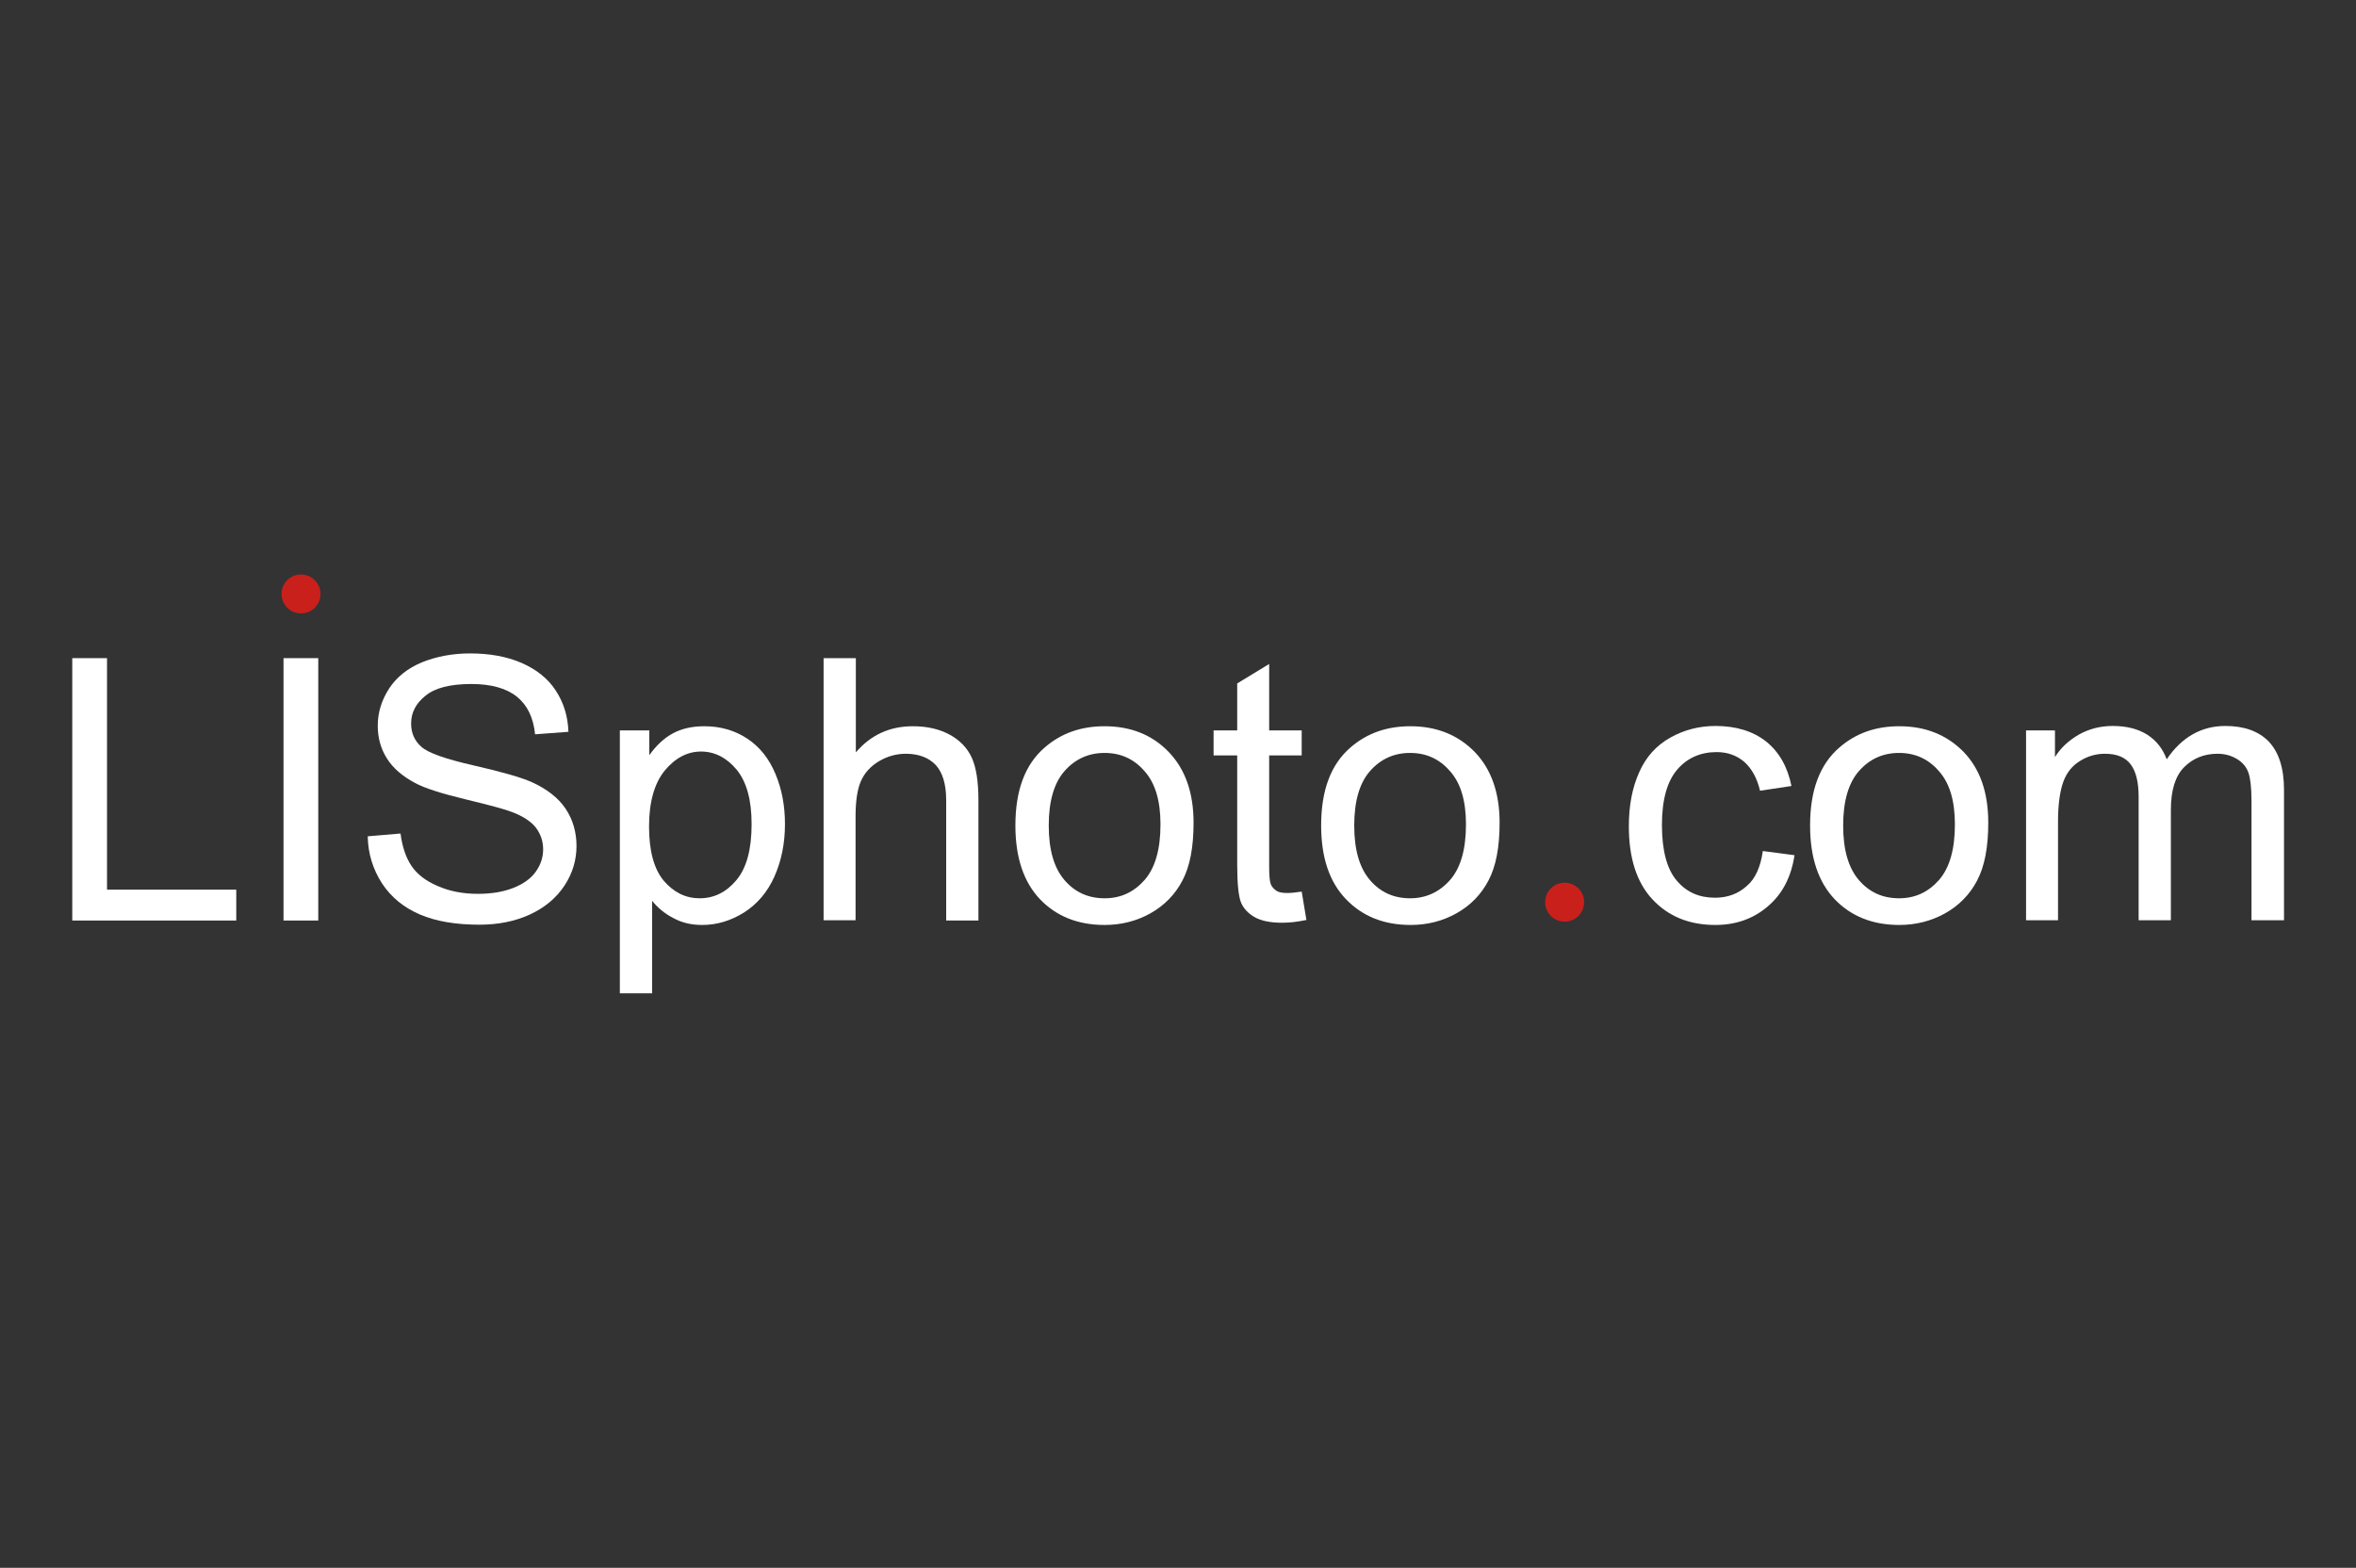
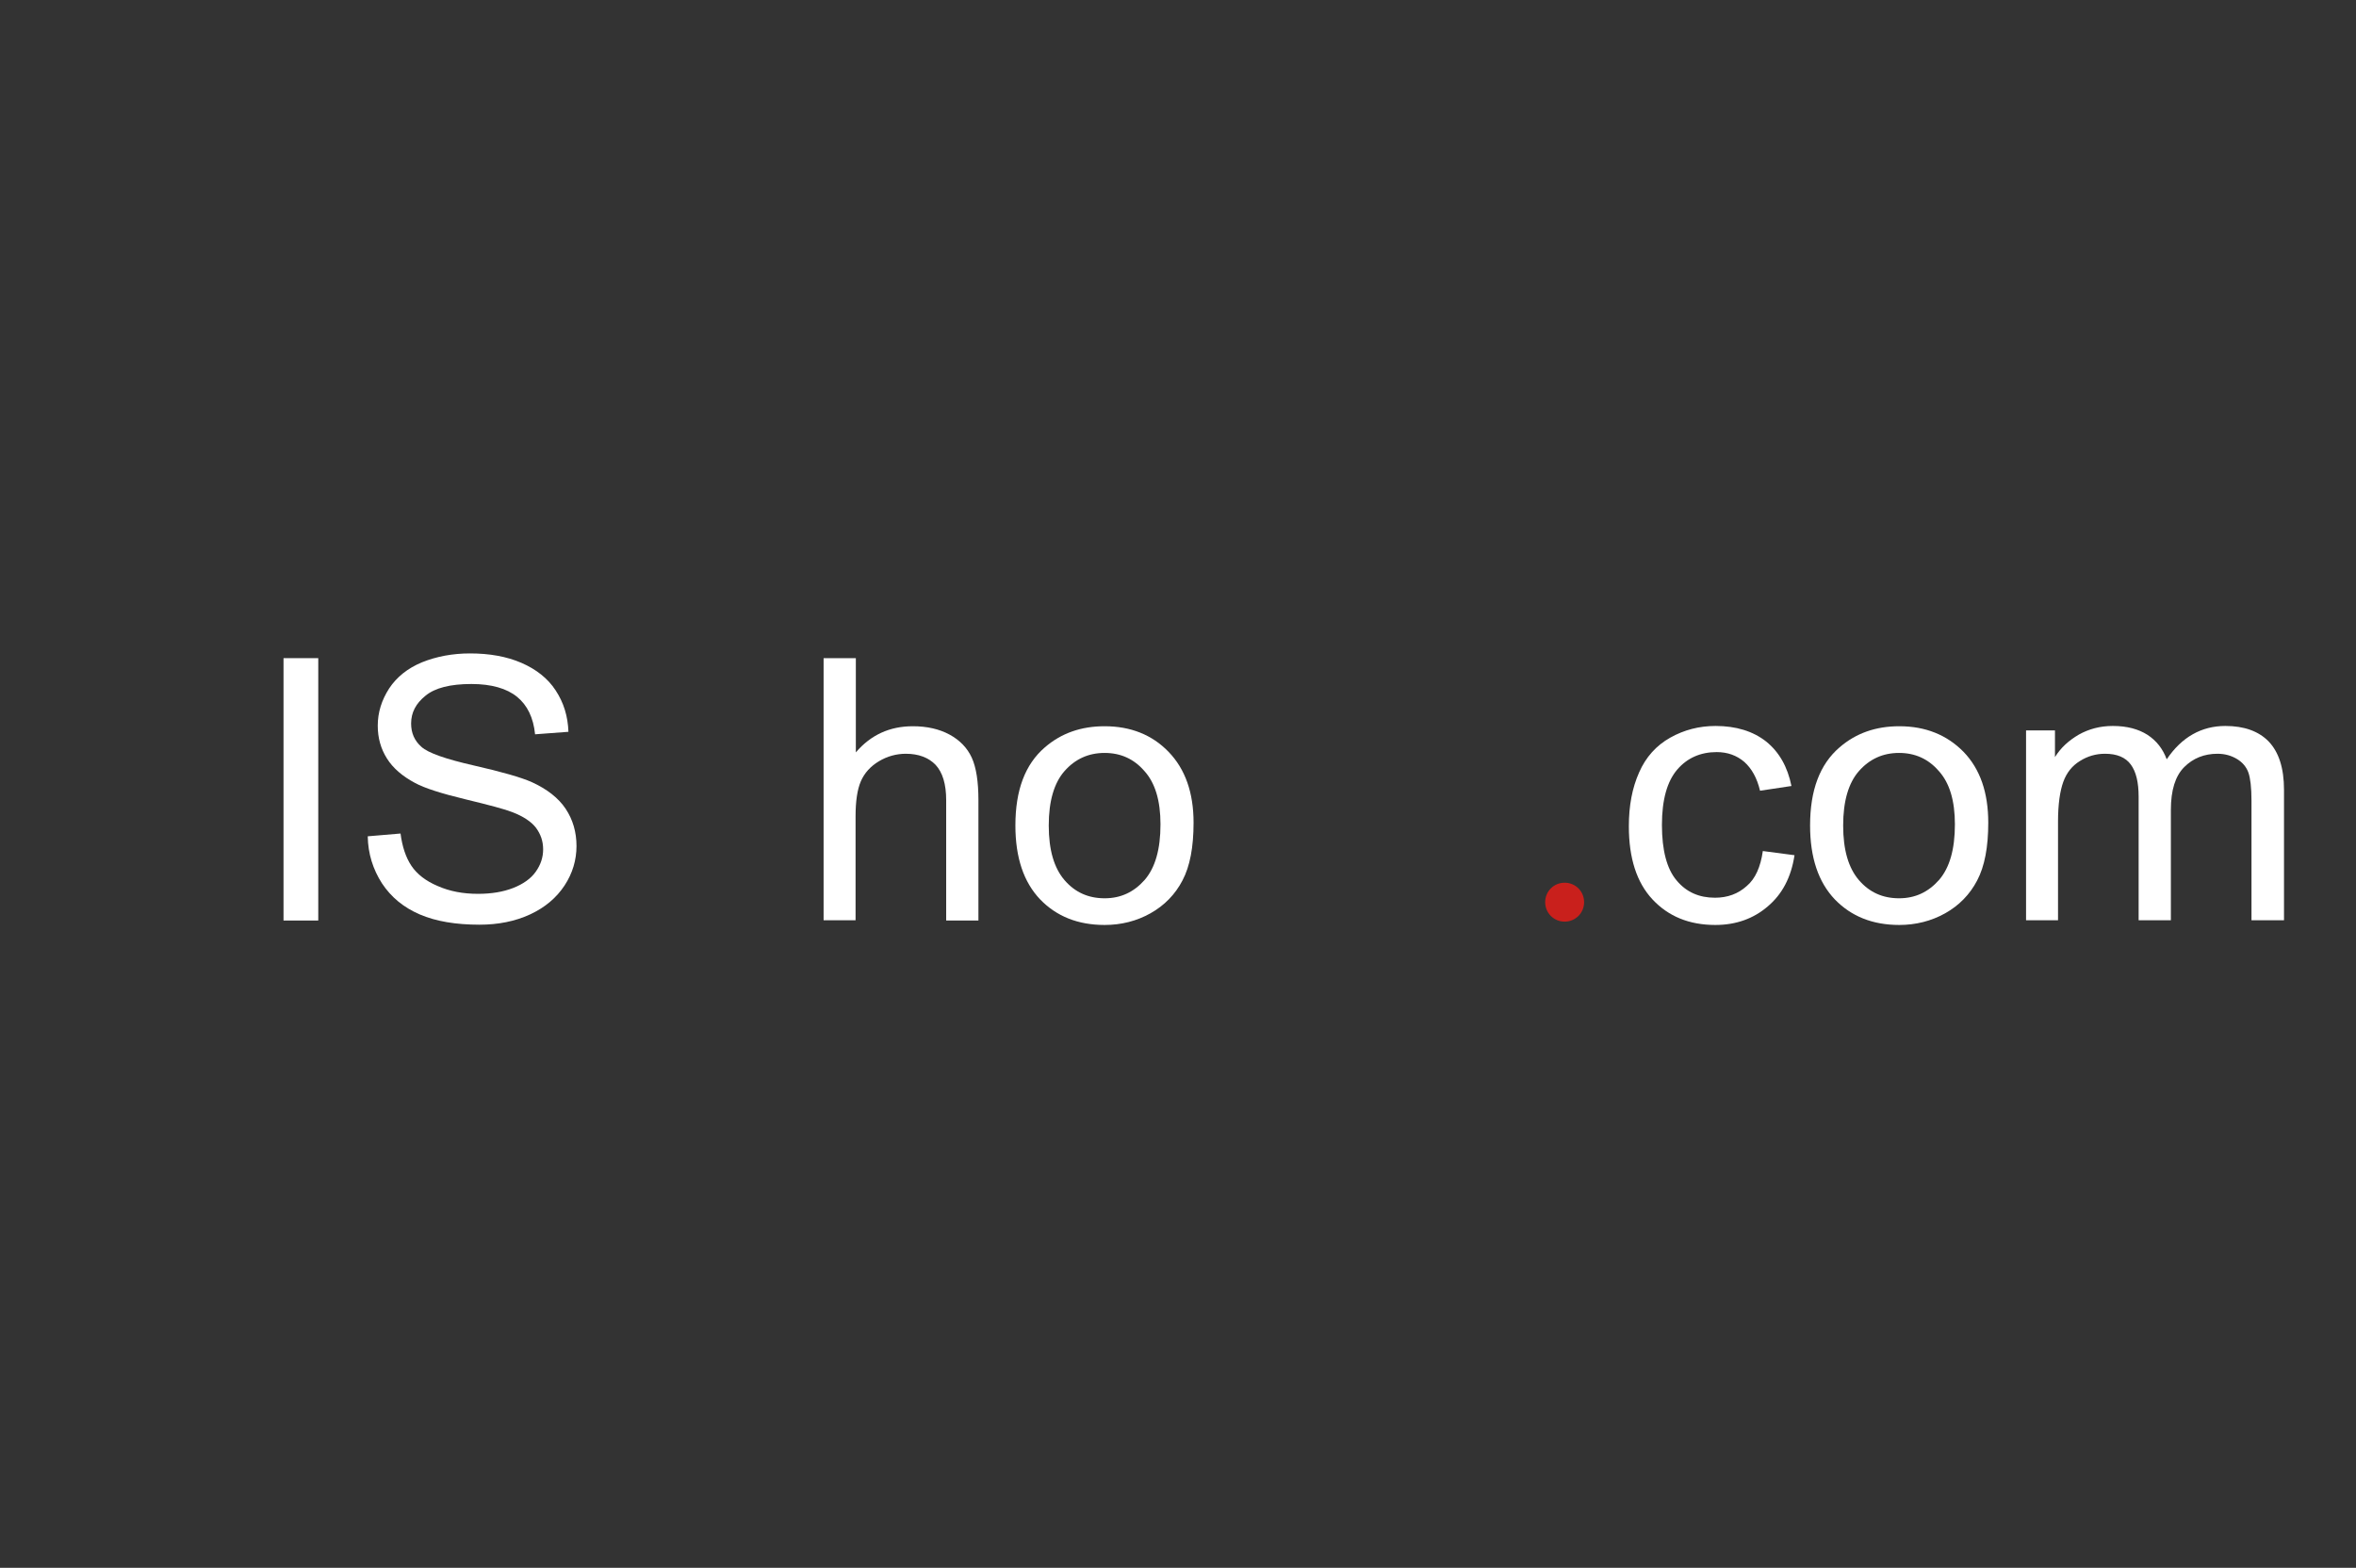
<svg xmlns="http://www.w3.org/2000/svg" version="1.1" id="Calque_1" x="0px" y="0px" viewBox="0 0 847.6 564.1" style="enable-background:new 0 0 847.6 564.1;" xml:space="preserve">
  <rect x="0" y="0" width="847.6" height="564.1" fill="#333333" stroke="none" />
  <style type="text/css">
	.st0{fill:#FFFFFF;}
	.st1{fill:#C9201C;}
</style>
-   <path class="st0" d="M26,331.2v-94.4h12.5v83.3H85v11.1H26z" />
  <path class="st0" d="M102,331.2v-94.4h12.5v94.4H102z" />
  <path class="st0" d="M132.3,300.9l11.8-1c0.6,4.7,1.9,8.6,3.9,11.6c2,3,5.2,5.5,9.5,7.3c4.3,1.9,9.1,2.8,14.5,2.8  c4.8,0,9-0.7,12.6-2.1c3.6-1.4,6.4-3.4,8.1-5.8c1.8-2.5,2.7-5.2,2.7-8.1c0-3-0.9-5.5-2.6-7.8c-1.7-2.2-4.6-4.1-8.5-5.6  c-2.5-1-8.1-2.5-16.8-4.6s-14.7-4-18.2-5.9c-4.5-2.4-7.9-5.3-10.1-8.8c-2.2-3.5-3.3-7.4-3.3-11.8c0-4.8,1.4-9.2,4.1-13.4  c2.7-4.1,6.7-7.3,11.8-9.4c5.2-2.1,11-3.2,17.3-3.2c7,0,13.2,1.1,18.5,3.4c5.3,2.3,9.5,5.6,12.3,9.9c2.9,4.4,4.4,9.3,4.6,14.9  l-12,0.9c-0.6-6-2.8-10.5-6.5-13.5c-3.7-3-9.2-4.6-16.4-4.6c-7.6,0-13.1,1.4-16.5,4.2c-3.5,2.8-5.2,6.1-5.2,10  c0,3.4,1.2,6.2,3.7,8.4c2.4,2.2,8.7,4.4,18.8,6.7c10.1,2.3,17.1,4.3,20.9,6c5.5,2.5,9.6,5.7,12.2,9.6c2.6,3.9,3.9,8.4,3.9,13.4  c0,5-1.4,9.8-4.3,14.2c-2.9,4.4-7,7.9-12.4,10.4c-5.4,2.5-11.5,3.7-18.2,3.7c-8.5,0-15.7-1.2-21.5-3.7c-5.8-2.5-10.3-6.2-13.6-11.2  C134.2,312.8,132.4,307.2,132.3,300.9z" />
-   <path class="st0" d="M223,357.4v-94.6h10.6v8.9c2.5-3.5,5.3-6.1,8.4-7.8c3.1-1.7,6.9-2.6,11.4-2.6c5.8,0,11,1.5,15.5,4.5  c4.5,3,7.8,7.2,10.1,12.7c2.3,5.5,3.4,11.5,3.4,18c0,7-1.3,13.3-3.8,18.9c-2.5,5.6-6.2,9.9-10.9,12.9c-4.8,3-9.8,4.5-15.1,4.5  c-3.9,0-7.3-0.8-10.4-2.5c-3.1-1.6-5.6-3.7-7.6-6.2v33.3L223,357.4L223,357.4z M233.5,297.4c0,8.8,1.8,15.3,5.3,19.5  c3.6,4.2,7.9,6.3,12.9,6.3c5.2,0,9.6-2.2,13.2-6.5c3.7-4.4,5.5-11.1,5.5-20.2c0-8.7-1.8-15.2-5.4-19.6c-3.6-4.3-7.9-6.5-12.8-6.5  c-4.9,0-9.3,2.3-13.1,6.9C235.4,281.9,233.5,288.6,233.5,297.4z" />
  <path class="st0" d="M296.3,331.2v-94.4h11.6v33.9c5.4-6.3,12.2-9.4,20.5-9.4c5.1,0,9.5,1,13.2,3c3.7,2,6.4,4.8,8,8.3  c1.6,3.5,2.4,8.6,2.4,15.3v43.3h-11.6v-43.3c0-5.8-1.3-10-3.8-12.7c-2.5-2.6-6.1-4-10.7-4c-3.4,0-6.7,0.9-9.7,2.7  c-3,1.8-5.2,4.2-6.5,7.2c-1.3,3-1.9,7.3-1.9,12.6v37.4H296.3z" />
  <path class="st0" d="M365.3,297c0-12.7,3.5-22,10.6-28.1c5.9-5.1,13-7.6,21.5-7.6c9.4,0,17.1,3.1,23,9.2c6,6.2,9,14.7,9,25.5  c0,8.8-1.3,15.7-4,20.8c-2.6,5-6.5,9-11.5,11.8c-5,2.8-10.5,4.2-16.5,4.2c-9.6,0-17.3-3.1-23.2-9.2  C368.3,317.4,365.3,308.6,365.3,297z M377.3,297c0,8.8,1.9,15.3,5.7,19.7c3.8,4.4,8.6,6.5,14.4,6.5c5.8,0,10.5-2.2,14.4-6.6  c3.8-4.4,5.7-11,5.7-20c0-8.5-1.9-14.9-5.8-19.2c-3.8-4.4-8.6-6.5-14.3-6.5c-5.8,0-10.6,2.2-14.4,6.5  C379.2,281.7,377.3,288.3,377.3,297z" />
-   <path class="st0" d="M468.3,320.8l1.7,10.2c-3.3,0.7-6.2,1-8.8,1c-4.2,0-7.5-0.7-9.8-2c-2.3-1.3-4-3.1-4.9-5.2  c-0.9-2.2-1.4-6.7-1.4-13.7v-39.3h-8.5v-9h8.5v-16.9l11.5-7v23.9h11.7v9h-11.7v40c0,3.3,0.2,5.4,0.6,6.4c0.4,0.9,1.1,1.7,2,2.3  c0.9,0.6,2.2,0.8,4,0.8C464.5,321.3,466.2,321.1,468.3,320.8z" />
-   <path class="st0" d="M475.3,297c0-12.7,3.5-22,10.6-28.1c5.9-5.1,13-7.6,21.5-7.6c9.4,0,17.1,3.1,23.1,9.2c6,6.2,9,14.7,9,25.5  c0,8.8-1.3,15.7-4,20.8c-2.6,5-6.5,9-11.5,11.8c-5,2.8-10.5,4.2-16.5,4.2c-9.6,0-17.3-3.1-23.2-9.2  C478.3,317.4,475.3,308.6,475.3,297z M487.2,297c0,8.8,1.9,15.3,5.7,19.7c3.8,4.4,8.6,6.5,14.4,6.5c5.7,0,10.5-2.2,14.4-6.6  c3.8-4.4,5.7-11,5.7-20c0-8.5-1.9-14.9-5.8-19.2c-3.8-4.4-8.6-6.5-14.3-6.5c-5.8,0-10.6,2.2-14.4,6.5  C489.1,281.7,487.2,288.3,487.2,297z" />
  <path class="st0" d="M634.2,306.2l11.4,1.5c-1.2,7.9-4.4,14-9.6,18.4c-5.1,4.4-11.4,6.7-18.9,6.7c-9.4,0-16.9-3.1-22.6-9.2  c-5.7-6.1-8.5-14.9-8.5-26.3c0-7.4,1.2-13.8,3.7-19.4c2.4-5.5,6.2-9.7,11.2-12.5c5-2.8,10.4-4.2,16.3-4.2c7.4,0,13.5,1.9,18.2,5.6  c4.7,3.8,7.7,9.1,9.1,16l-11.3,1.7c-1.1-4.6-3-8-5.7-10.4c-2.7-2.3-6-3.5-9.9-3.5c-5.8,0-10.6,2.1-14.2,6.3  c-3.6,4.2-5.5,10.8-5.5,19.9c0,9.2,1.8,15.9,5.3,20c3.5,4.2,8.1,6.2,13.8,6.2c4.5,0,8.3-1.4,11.4-4.2  C631.5,316.2,633.4,311.9,634.2,306.2z" />
  <path class="st0" d="M651.2,297c0-12.7,3.5-22,10.6-28.1c5.9-5.1,13-7.6,21.5-7.6c9.4,0,17.1,3.1,23.1,9.2c6,6.2,8.9,14.7,8.9,25.5  c0,8.8-1.3,15.7-4,20.8c-2.6,5-6.5,9-11.5,11.8c-5,2.8-10.6,4.2-16.5,4.2c-9.6,0-17.3-3.1-23.2-9.2  C654.2,317.4,651.2,308.6,651.2,297z M663.1,297c0,8.8,1.9,15.3,5.7,19.7c3.8,4.4,8.6,6.5,14.4,6.5c5.8,0,10.5-2.2,14.4-6.6  c3.8-4.4,5.7-11,5.7-20c0-8.5-1.9-14.9-5.8-19.2c-3.8-4.4-8.6-6.5-14.3-6.5c-5.8,0-10.6,2.2-14.4,6.5  C665,281.7,663.1,288.3,663.1,297z" />
  <path class="st0" d="M728.9,331.2v-68.4h10.4v9.6c2.1-3.4,5-6,8.6-8.1c3.6-2,7.6-3.1,12.2-3.1c5.1,0,9.2,1.1,12.5,3.2  c3.2,2.1,5.5,5,6.9,8.8c5.4-8,12.5-12,21.1-12c6.8,0,12,1.9,15.6,5.6c3.6,3.8,5.5,9.5,5.5,17.4v46.9H810v-43.1c0-4.6-0.4-8-1.1-10  c-0.7-2-2.1-3.7-4.1-4.9c-2-1.2-4.3-1.9-7-1.9c-4.8,0-8.8,1.6-12,4.8c-3.2,3.2-4.8,8.3-4.8,15.4v39.7h-11.6v-44.4  c0-5.2-0.9-9-2.8-11.6c-1.9-2.6-5-3.9-9.3-3.9c-3.3,0-6.3,0.9-9,2.6c-2.8,1.7-4.8,4.2-6,7.5c-1.2,3.3-1.9,8.1-1.9,14.3v35.5H728.9z" />
-   <path class="st1" d="M115.3,213.7c0,3.9-3.1,7-7,7c-3.9,0-7-3.1-7-7c0-3.9,3.1-7,7-7C112.1,206.7,115.3,209.8,115.3,213.7z" />
  <path class="st1" d="M569.9,324.6c0,3.9-3.1,7-7,7c-3.9,0-7-3.1-7-7c0-3.9,3.1-7,7-7S569.9,320.7,569.9,324.6z" />
</svg>